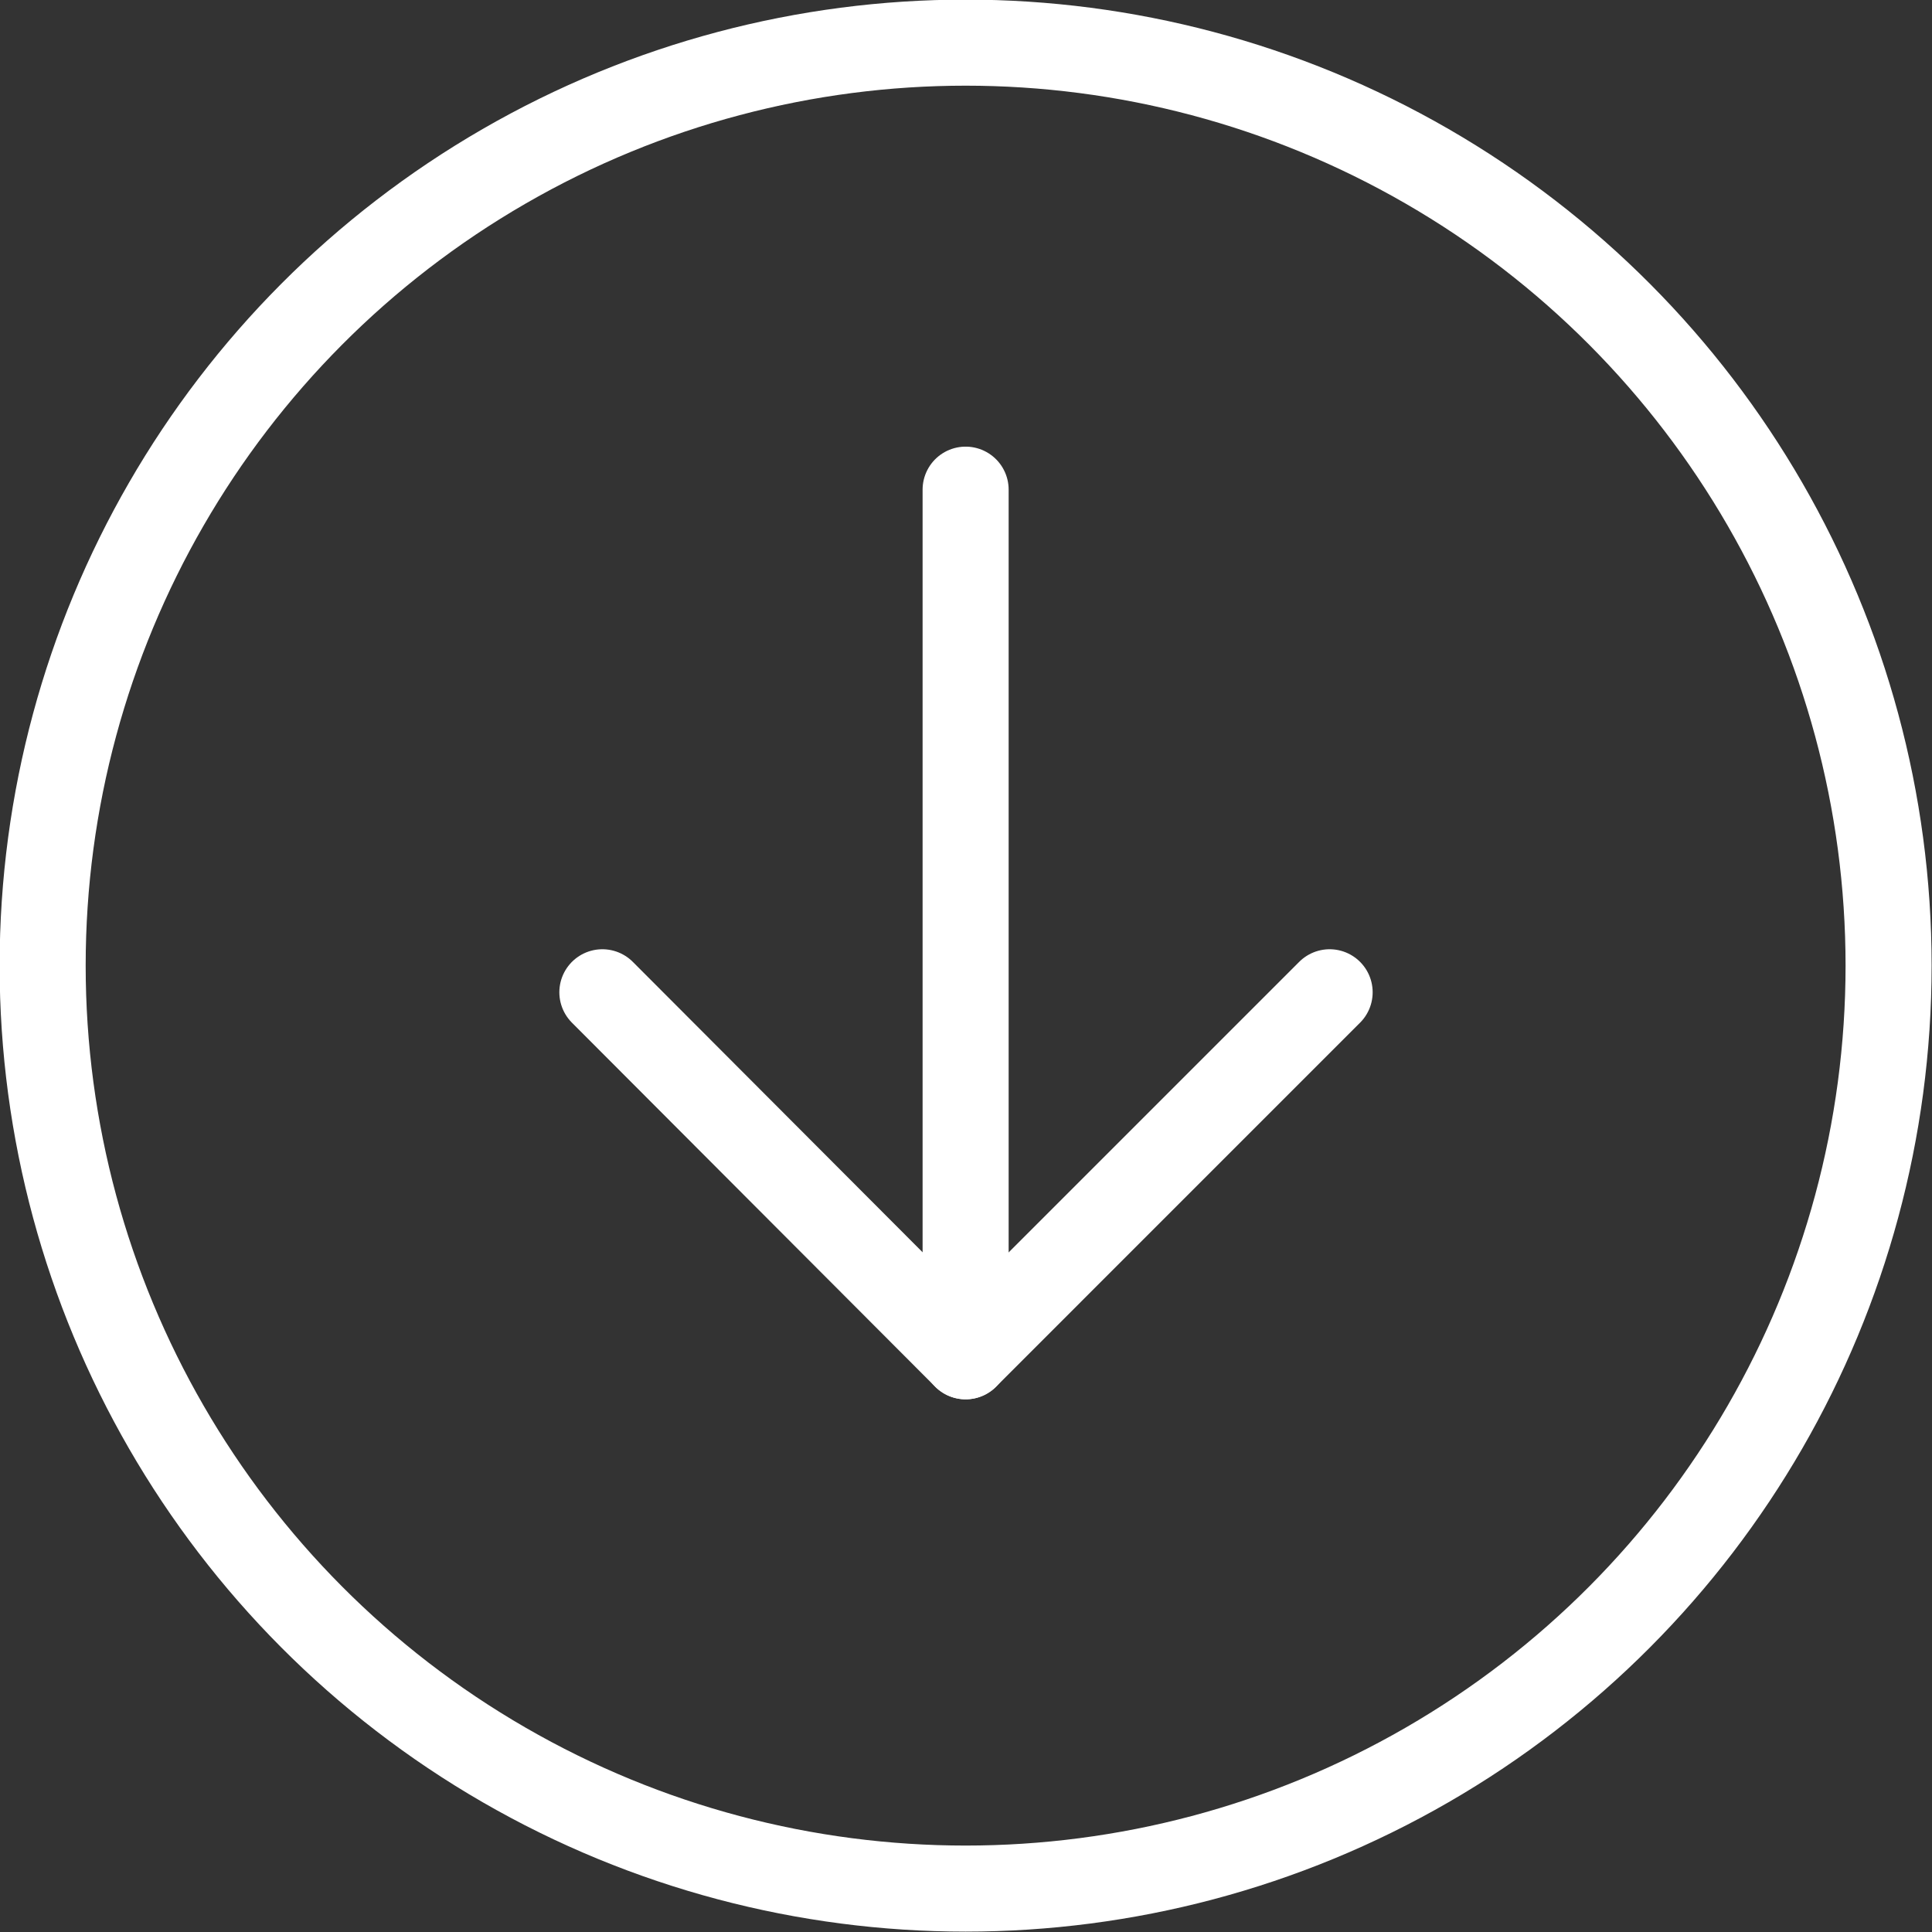
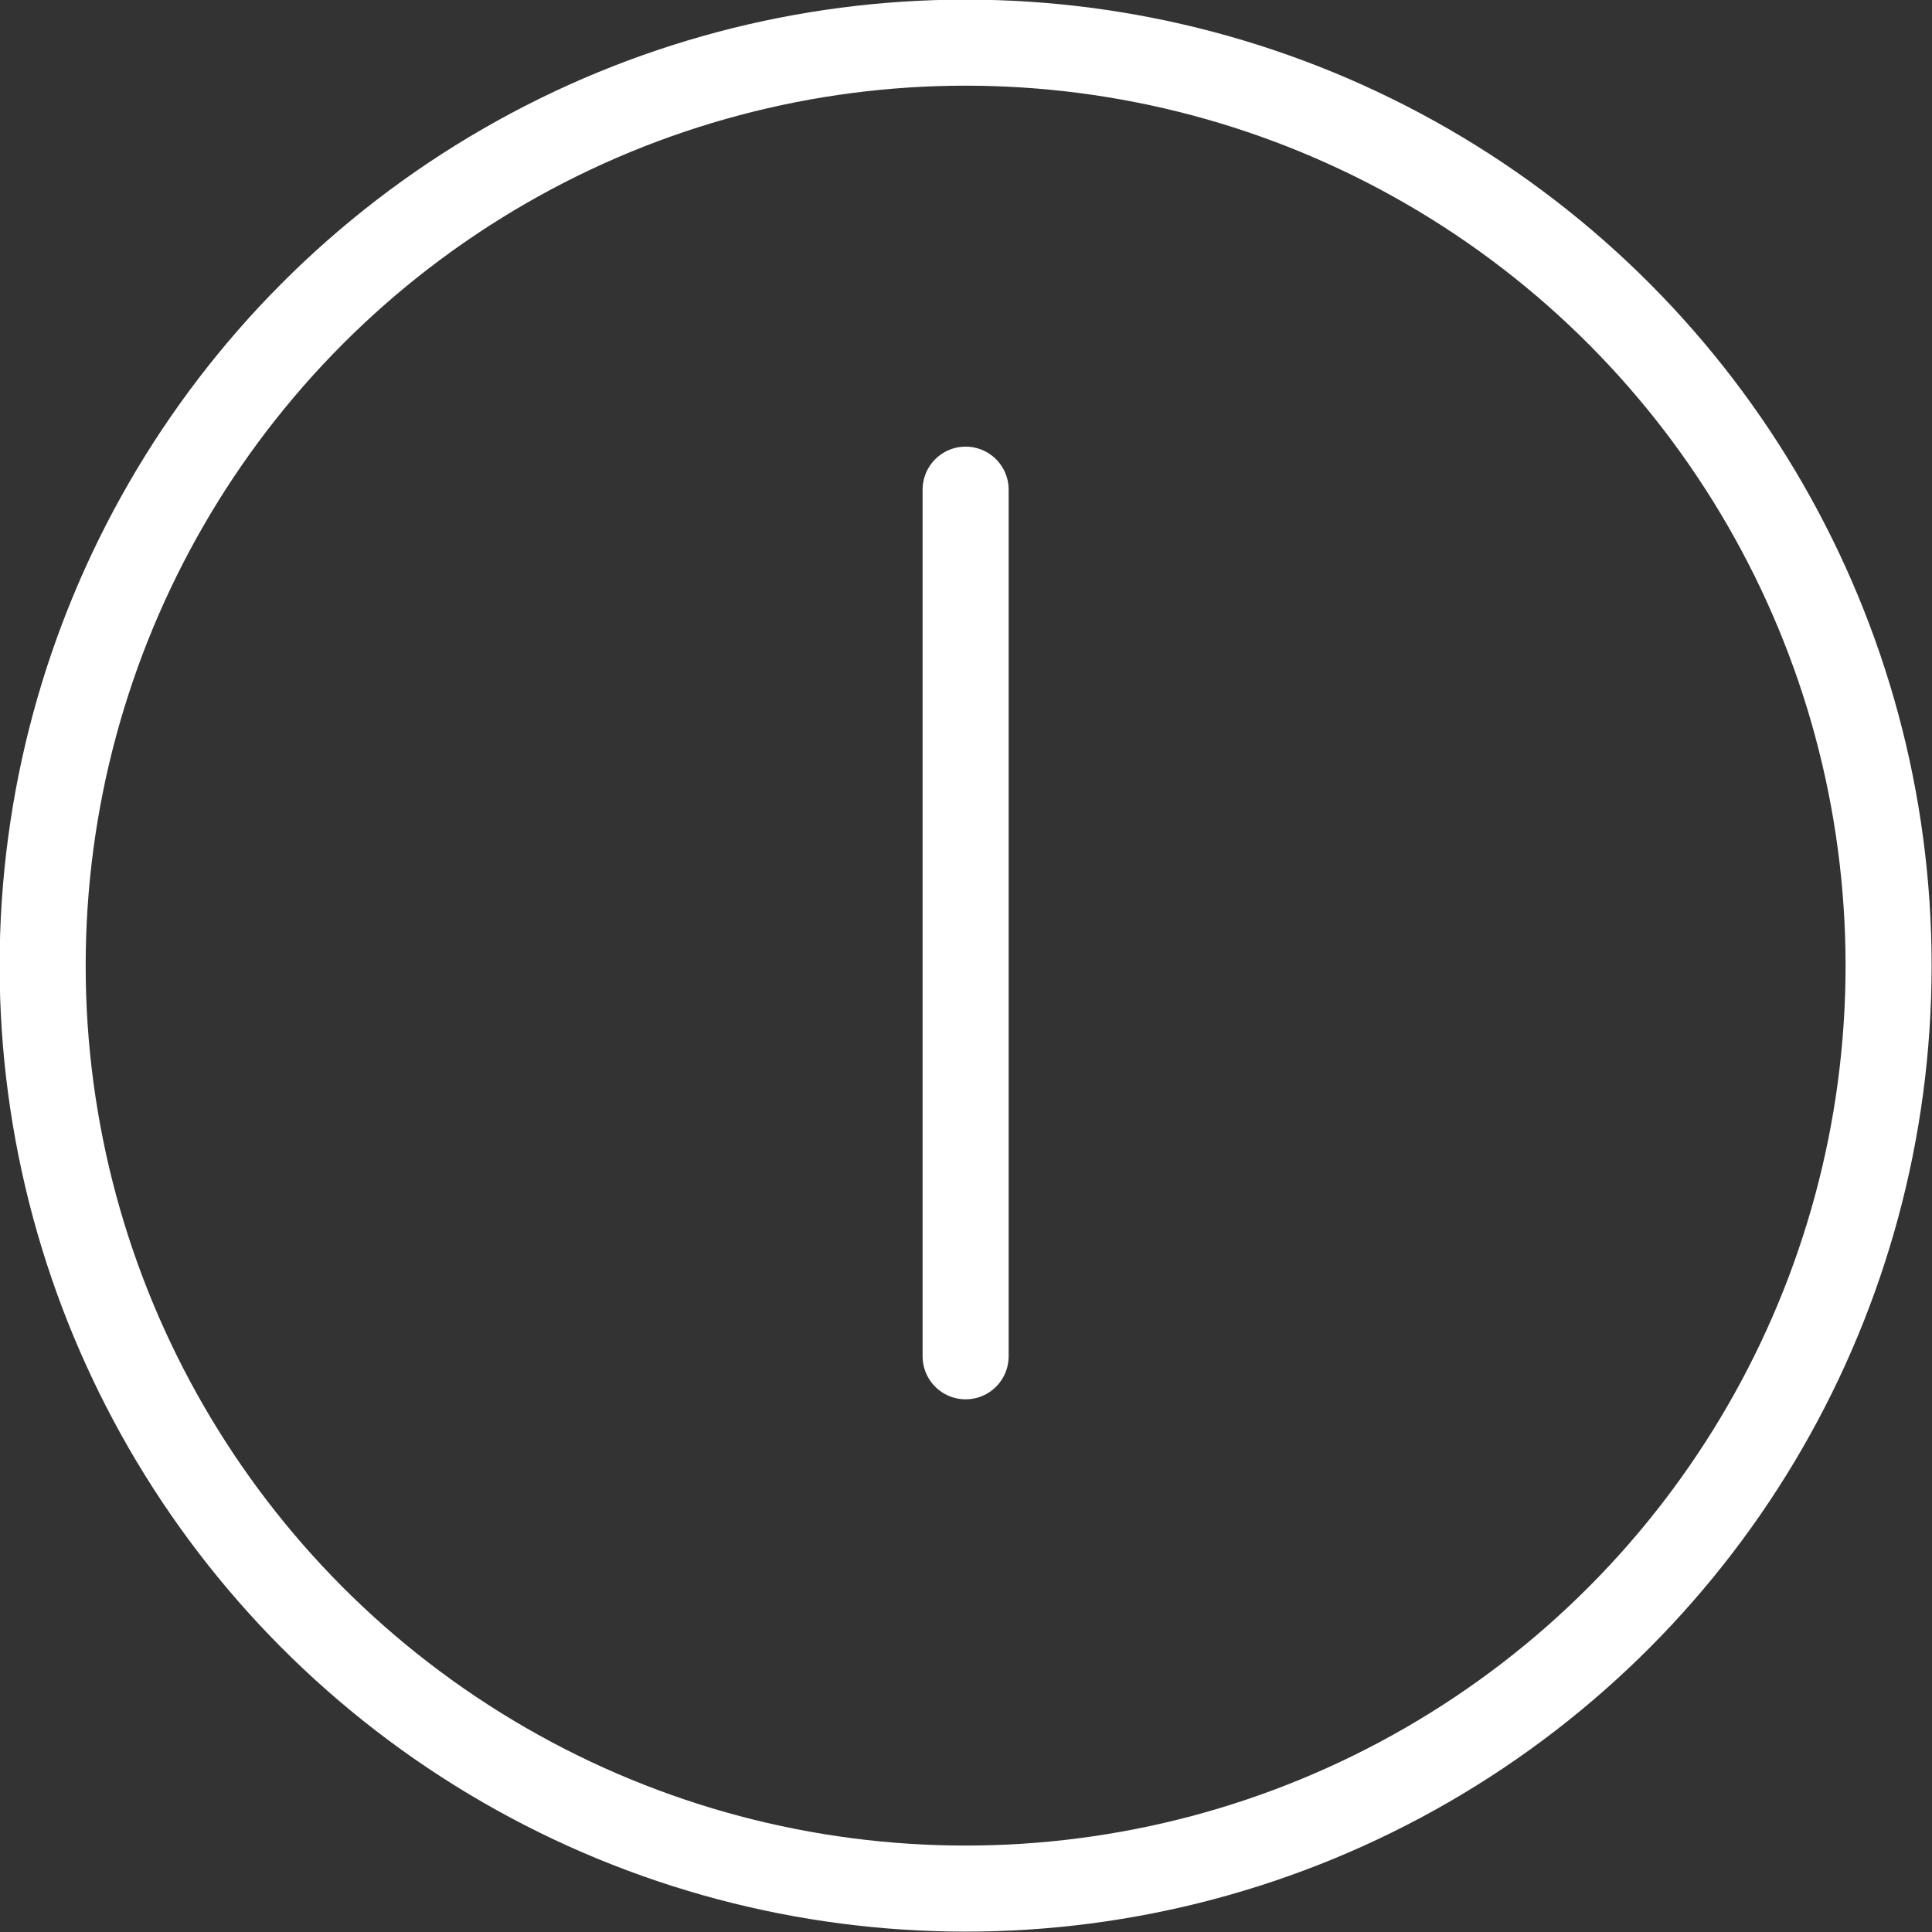
<svg xmlns="http://www.w3.org/2000/svg" viewBox="0 0 25.37 25.37">
  <rect x="0" y="0" width="25.37" height="25.37" fill="#333333" stroke="none" />
  <defs>
    <style>.cls-1{fill:none;stroke:#fff;stroke-linecap:round;stroke-linejoin:round;stroke-width:1.13px;}</style>
  </defs>
  <g id="Слой_2" data-name="Слой 2">
    <g id="Слой_1-2" data-name="Слой 1">
      <circle class="cls-1" cx="12.68" cy="12.68" r="12.12" />
      <line class="cls-1" x1="12.68" y1="6.43" x2="12.68" y2="17.81" />
-       <polyline class="cls-1" points="17.46 13.03 12.68 17.81 7.91 13.03" />
    </g>
  </g>
</svg>